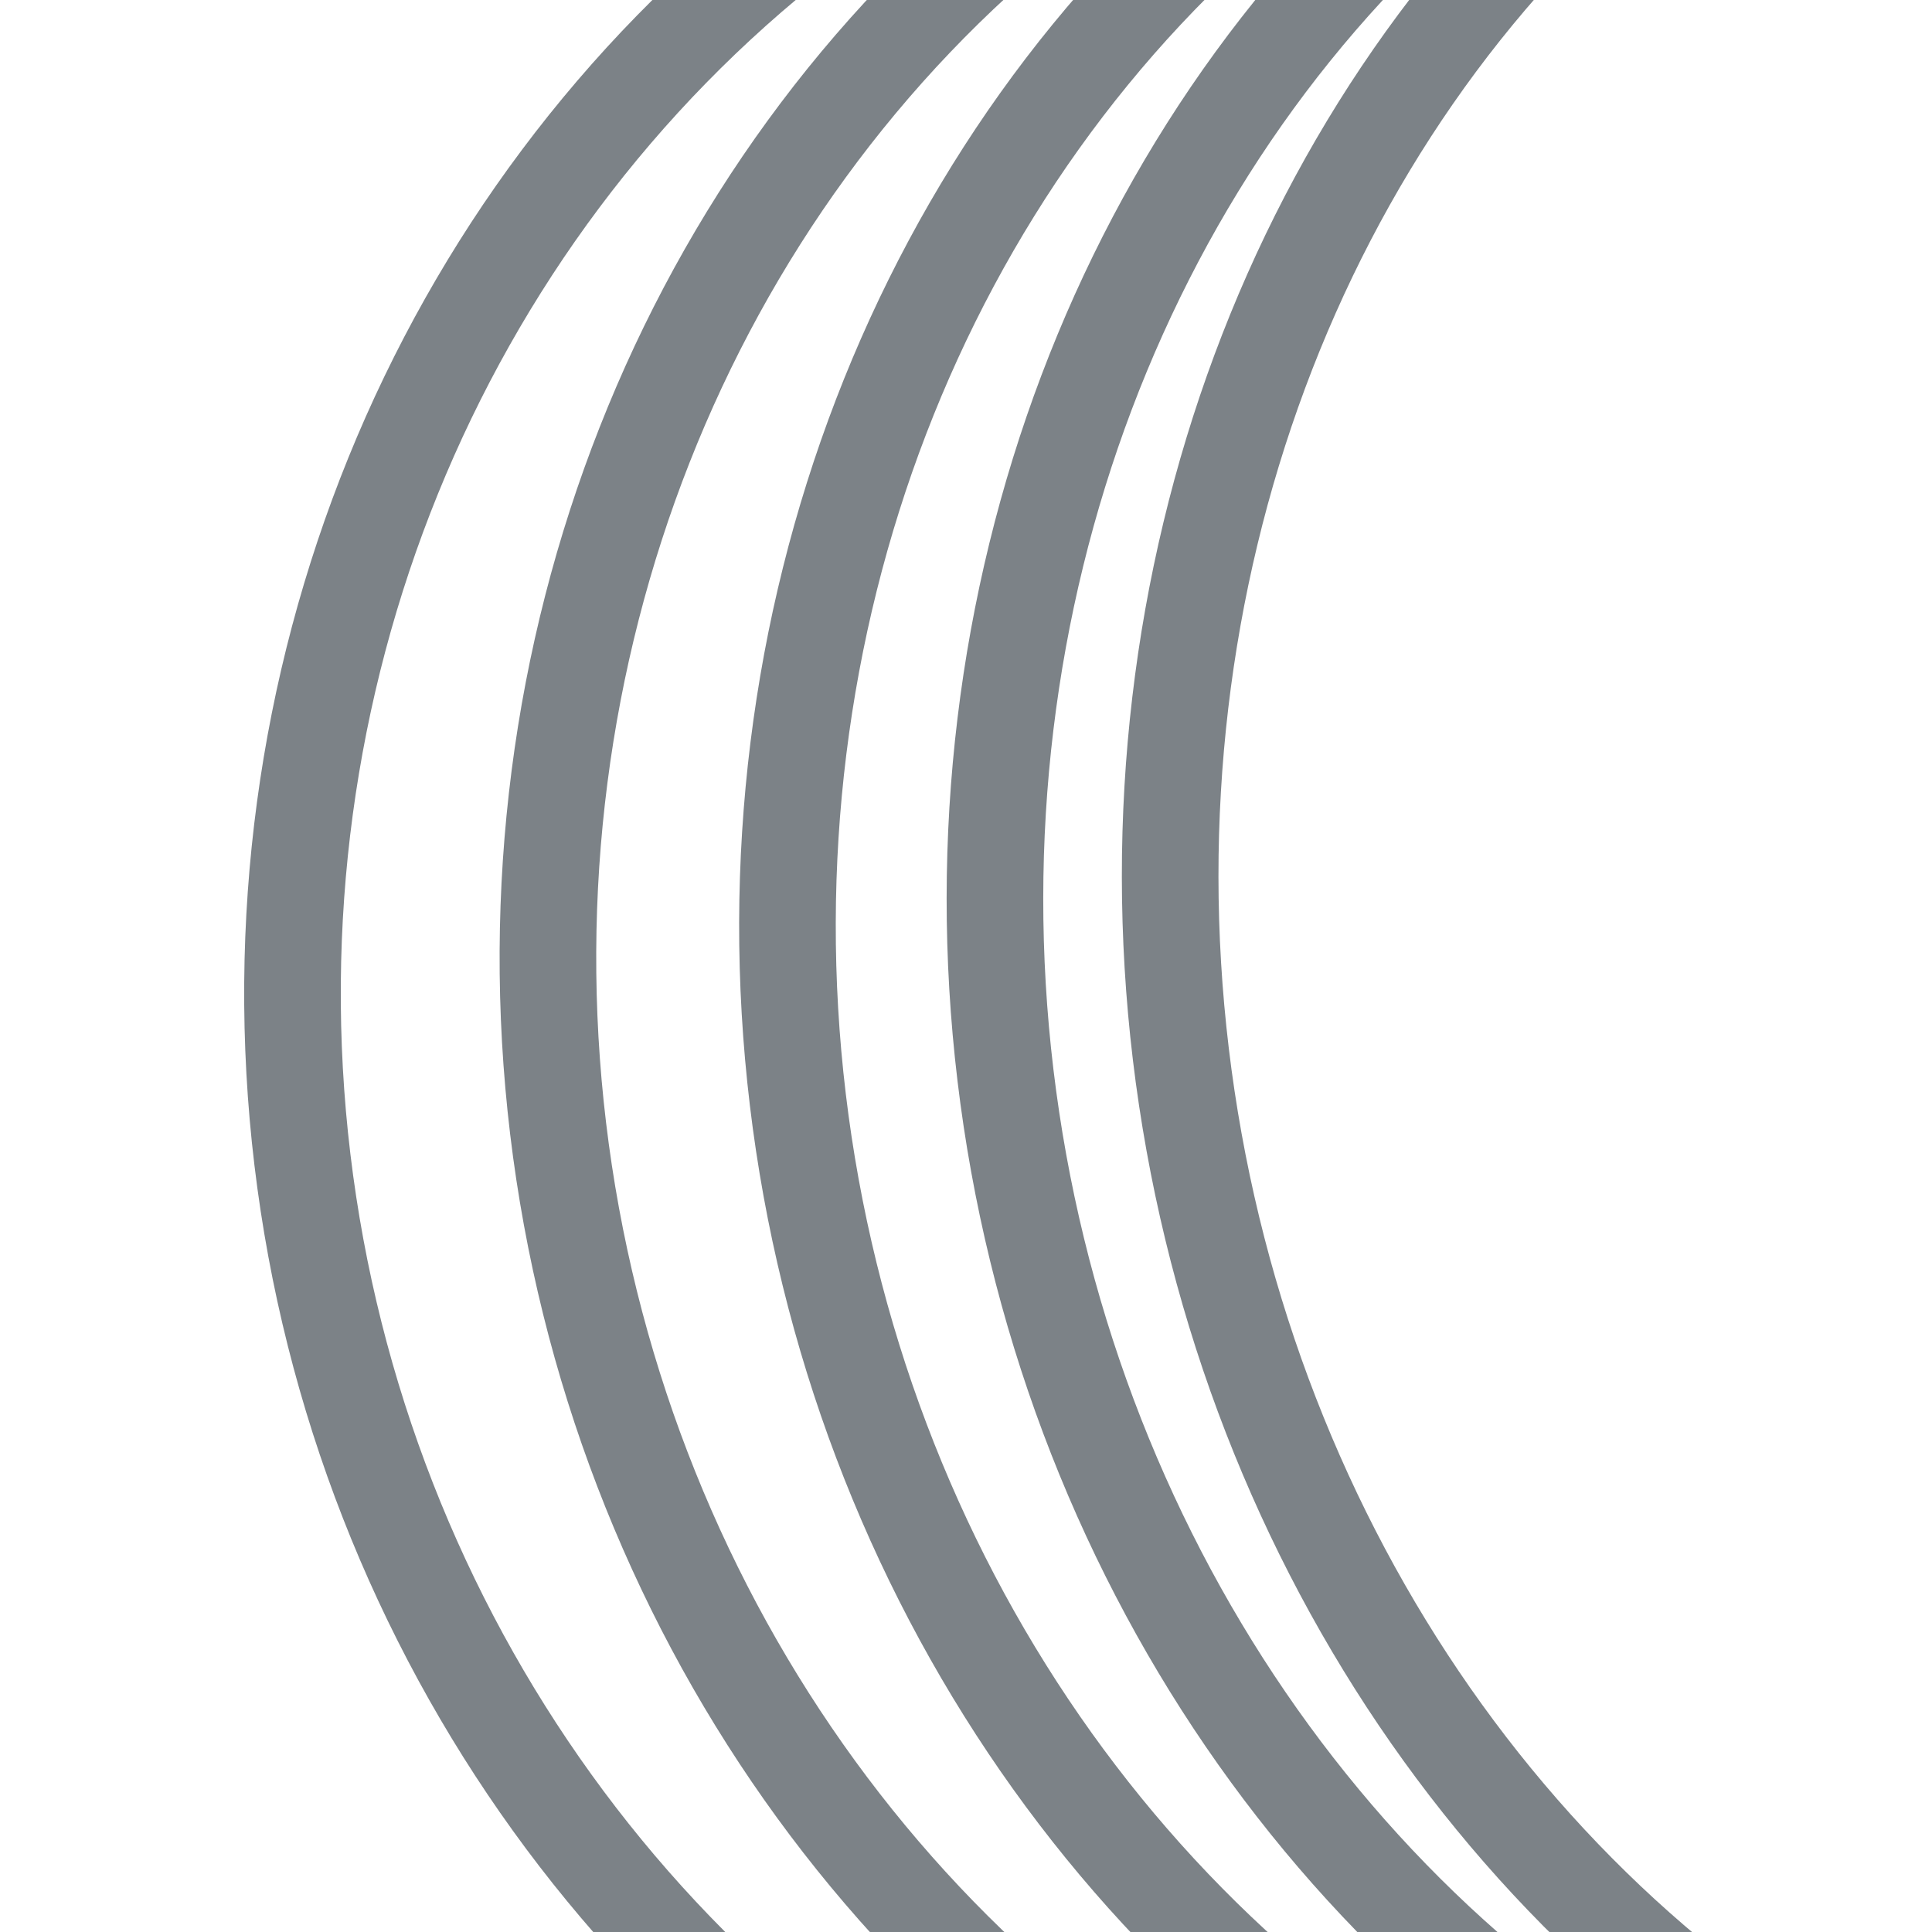
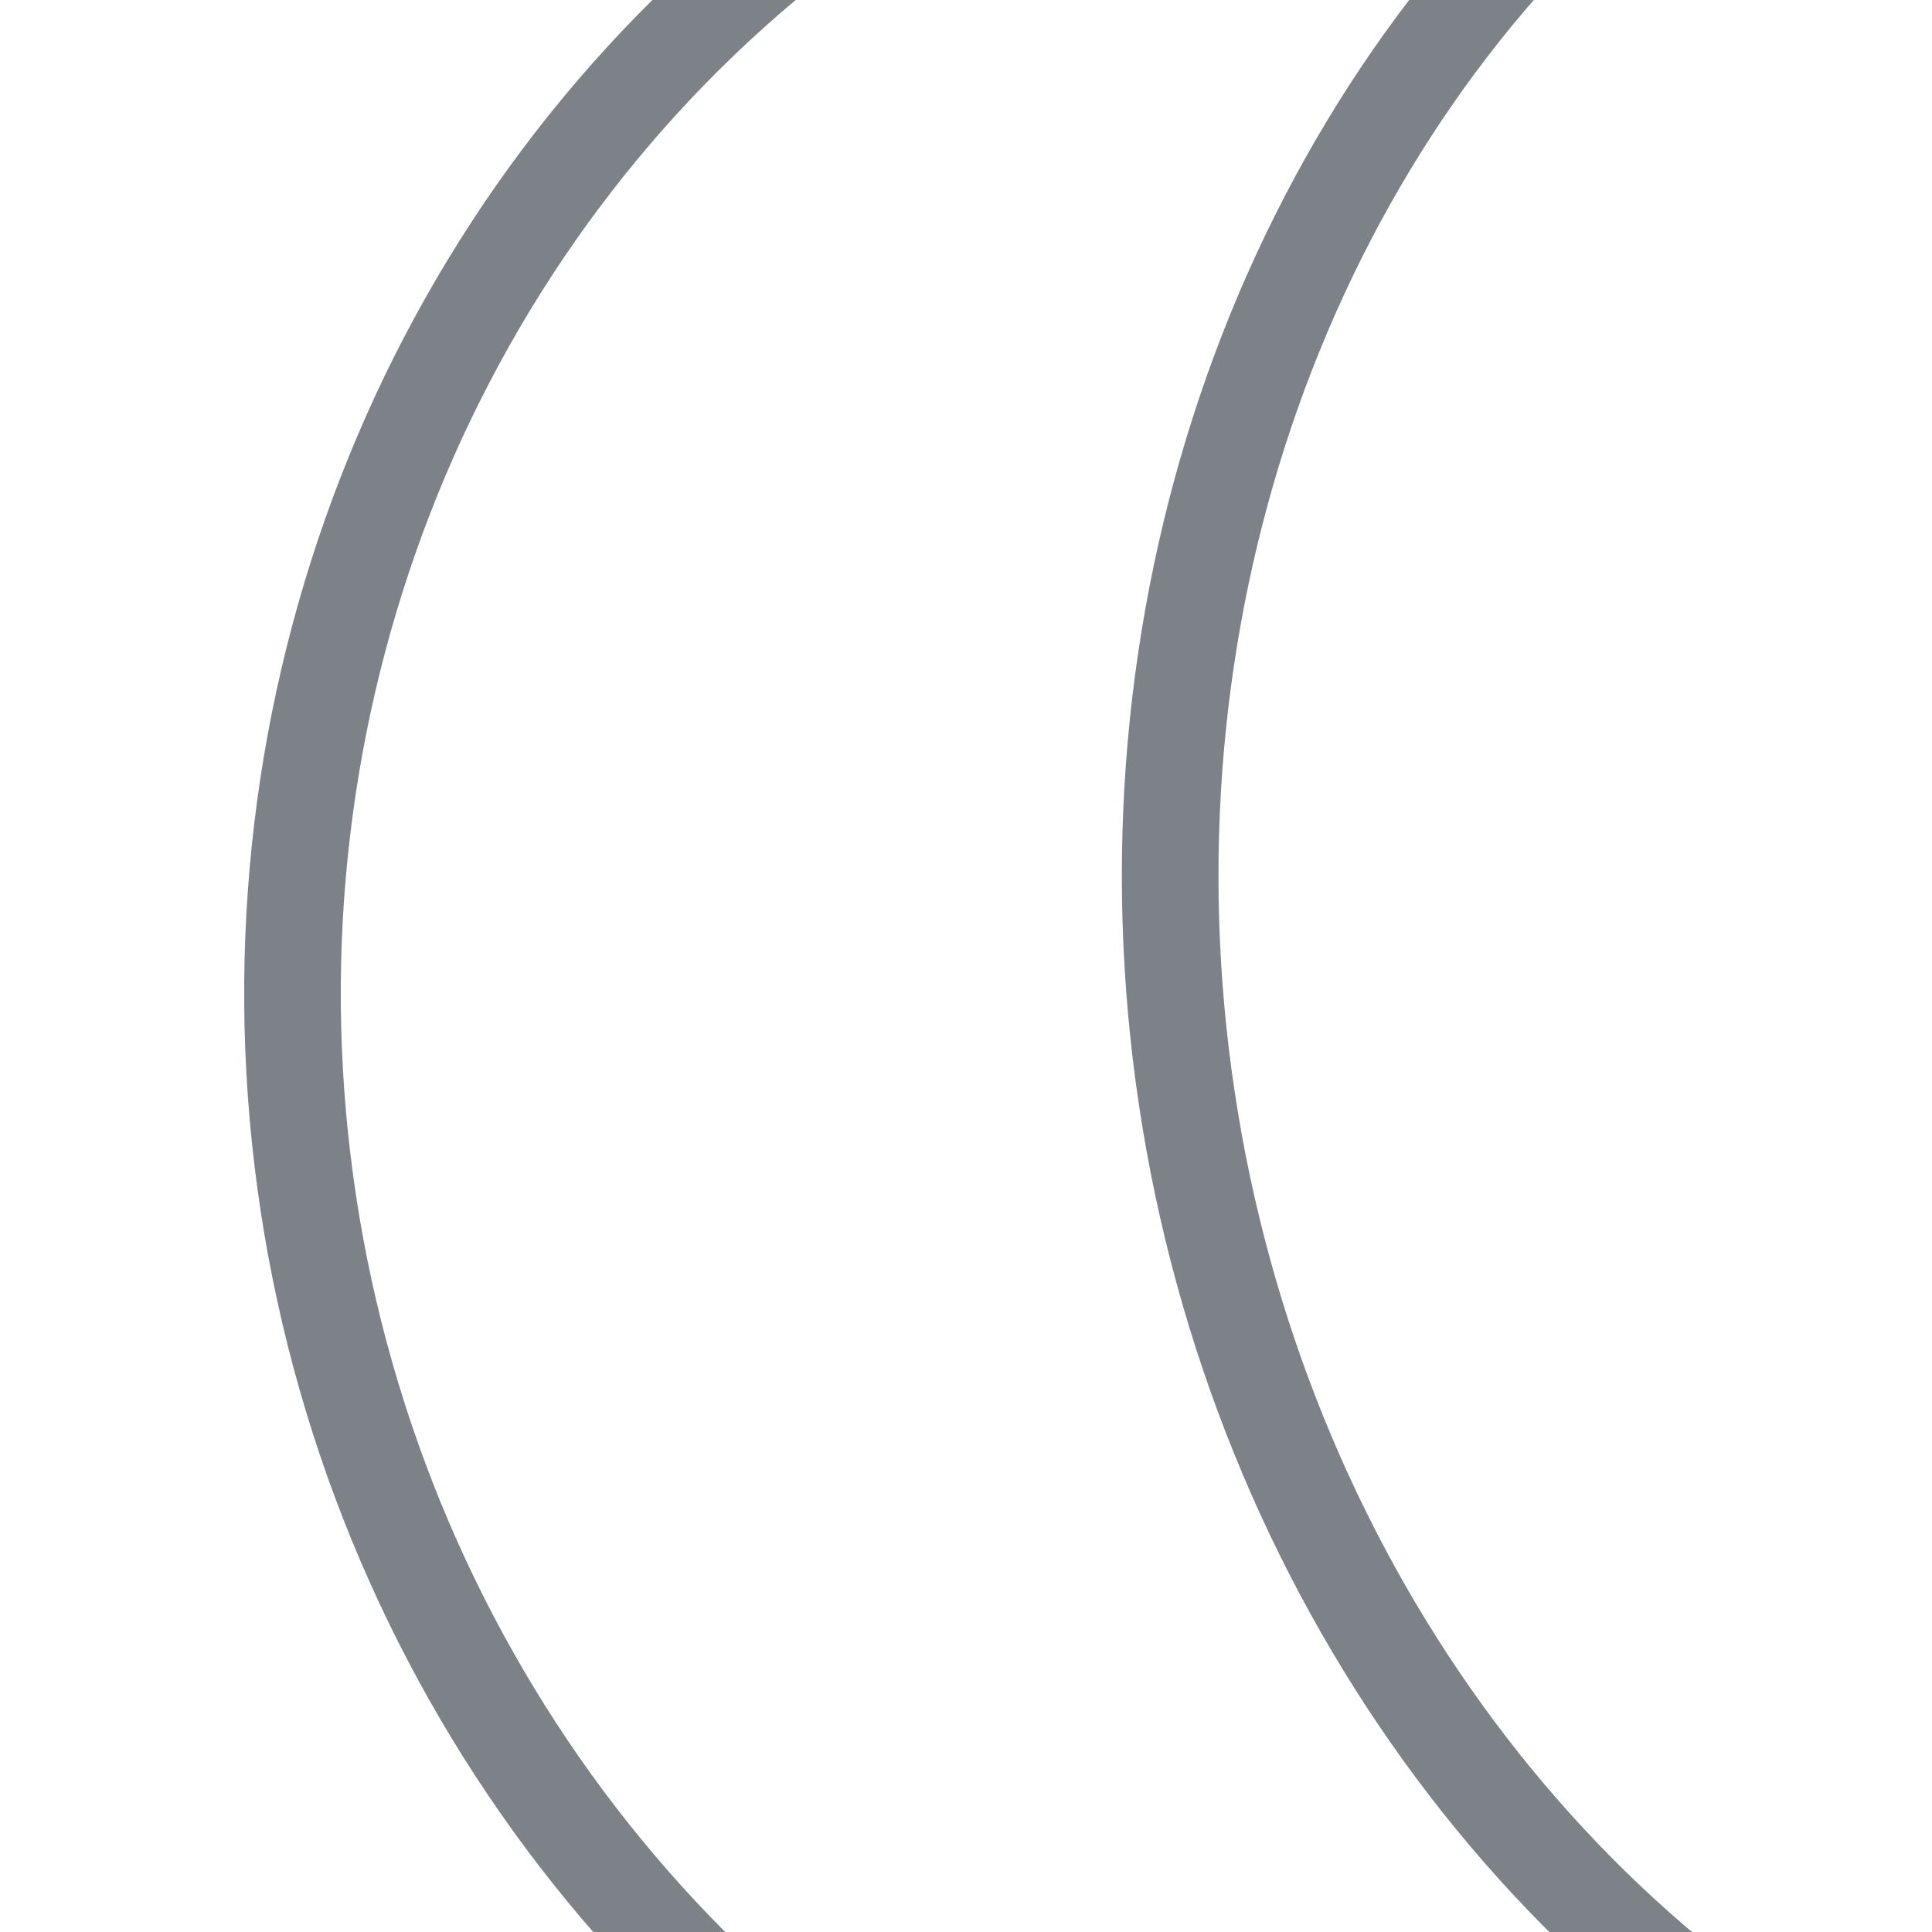
<svg xmlns="http://www.w3.org/2000/svg" id="Layer_1" x="0px" y="0px" viewBox="0 0 120 120" style="enable-background:new 0 0 120 120;" xml:space="preserve">
  <style type="text/css"> .st0{fill:none;stroke:#7C8287;stroke-width:6;stroke-miterlimit:10;} </style>
  <g>
    <ellipse transform="matrix(0.993 -0.119 0.119 0.993 -6.739 12.029)" class="st0" cx="97.7" cy="62.6" rx="79.5" ry="83" />
  </g>
  <g>
-     <ellipse transform="matrix(0.993 -0.119 0.119 0.993 -6.444 13.667)" class="st0" cx="111.6" cy="60.9" rx="77.5" ry="83" />
-   </g>
+     </g>
  <g>
-     <ellipse transform="matrix(0.993 -0.119 0.119 0.993 -6.159 15.246)" class="st0" cx="125" cy="59.3" rx="76" ry="83" />
-   </g>
+     </g>
  <g>
-     <ellipse transform="matrix(0.993 -0.119 0.119 0.993 -5.906 16.65)" class="st0" cx="136.9" cy="57.9" rx="75" ry="83" />
-   </g>
+     </g>
  <g>
    <ellipse transform="matrix(0.993 -0.119 0.119 0.993 -5.695 17.82)" class="st0" cx="146.8" cy="56.7" rx="74" ry="83" />
  </g>
</svg>